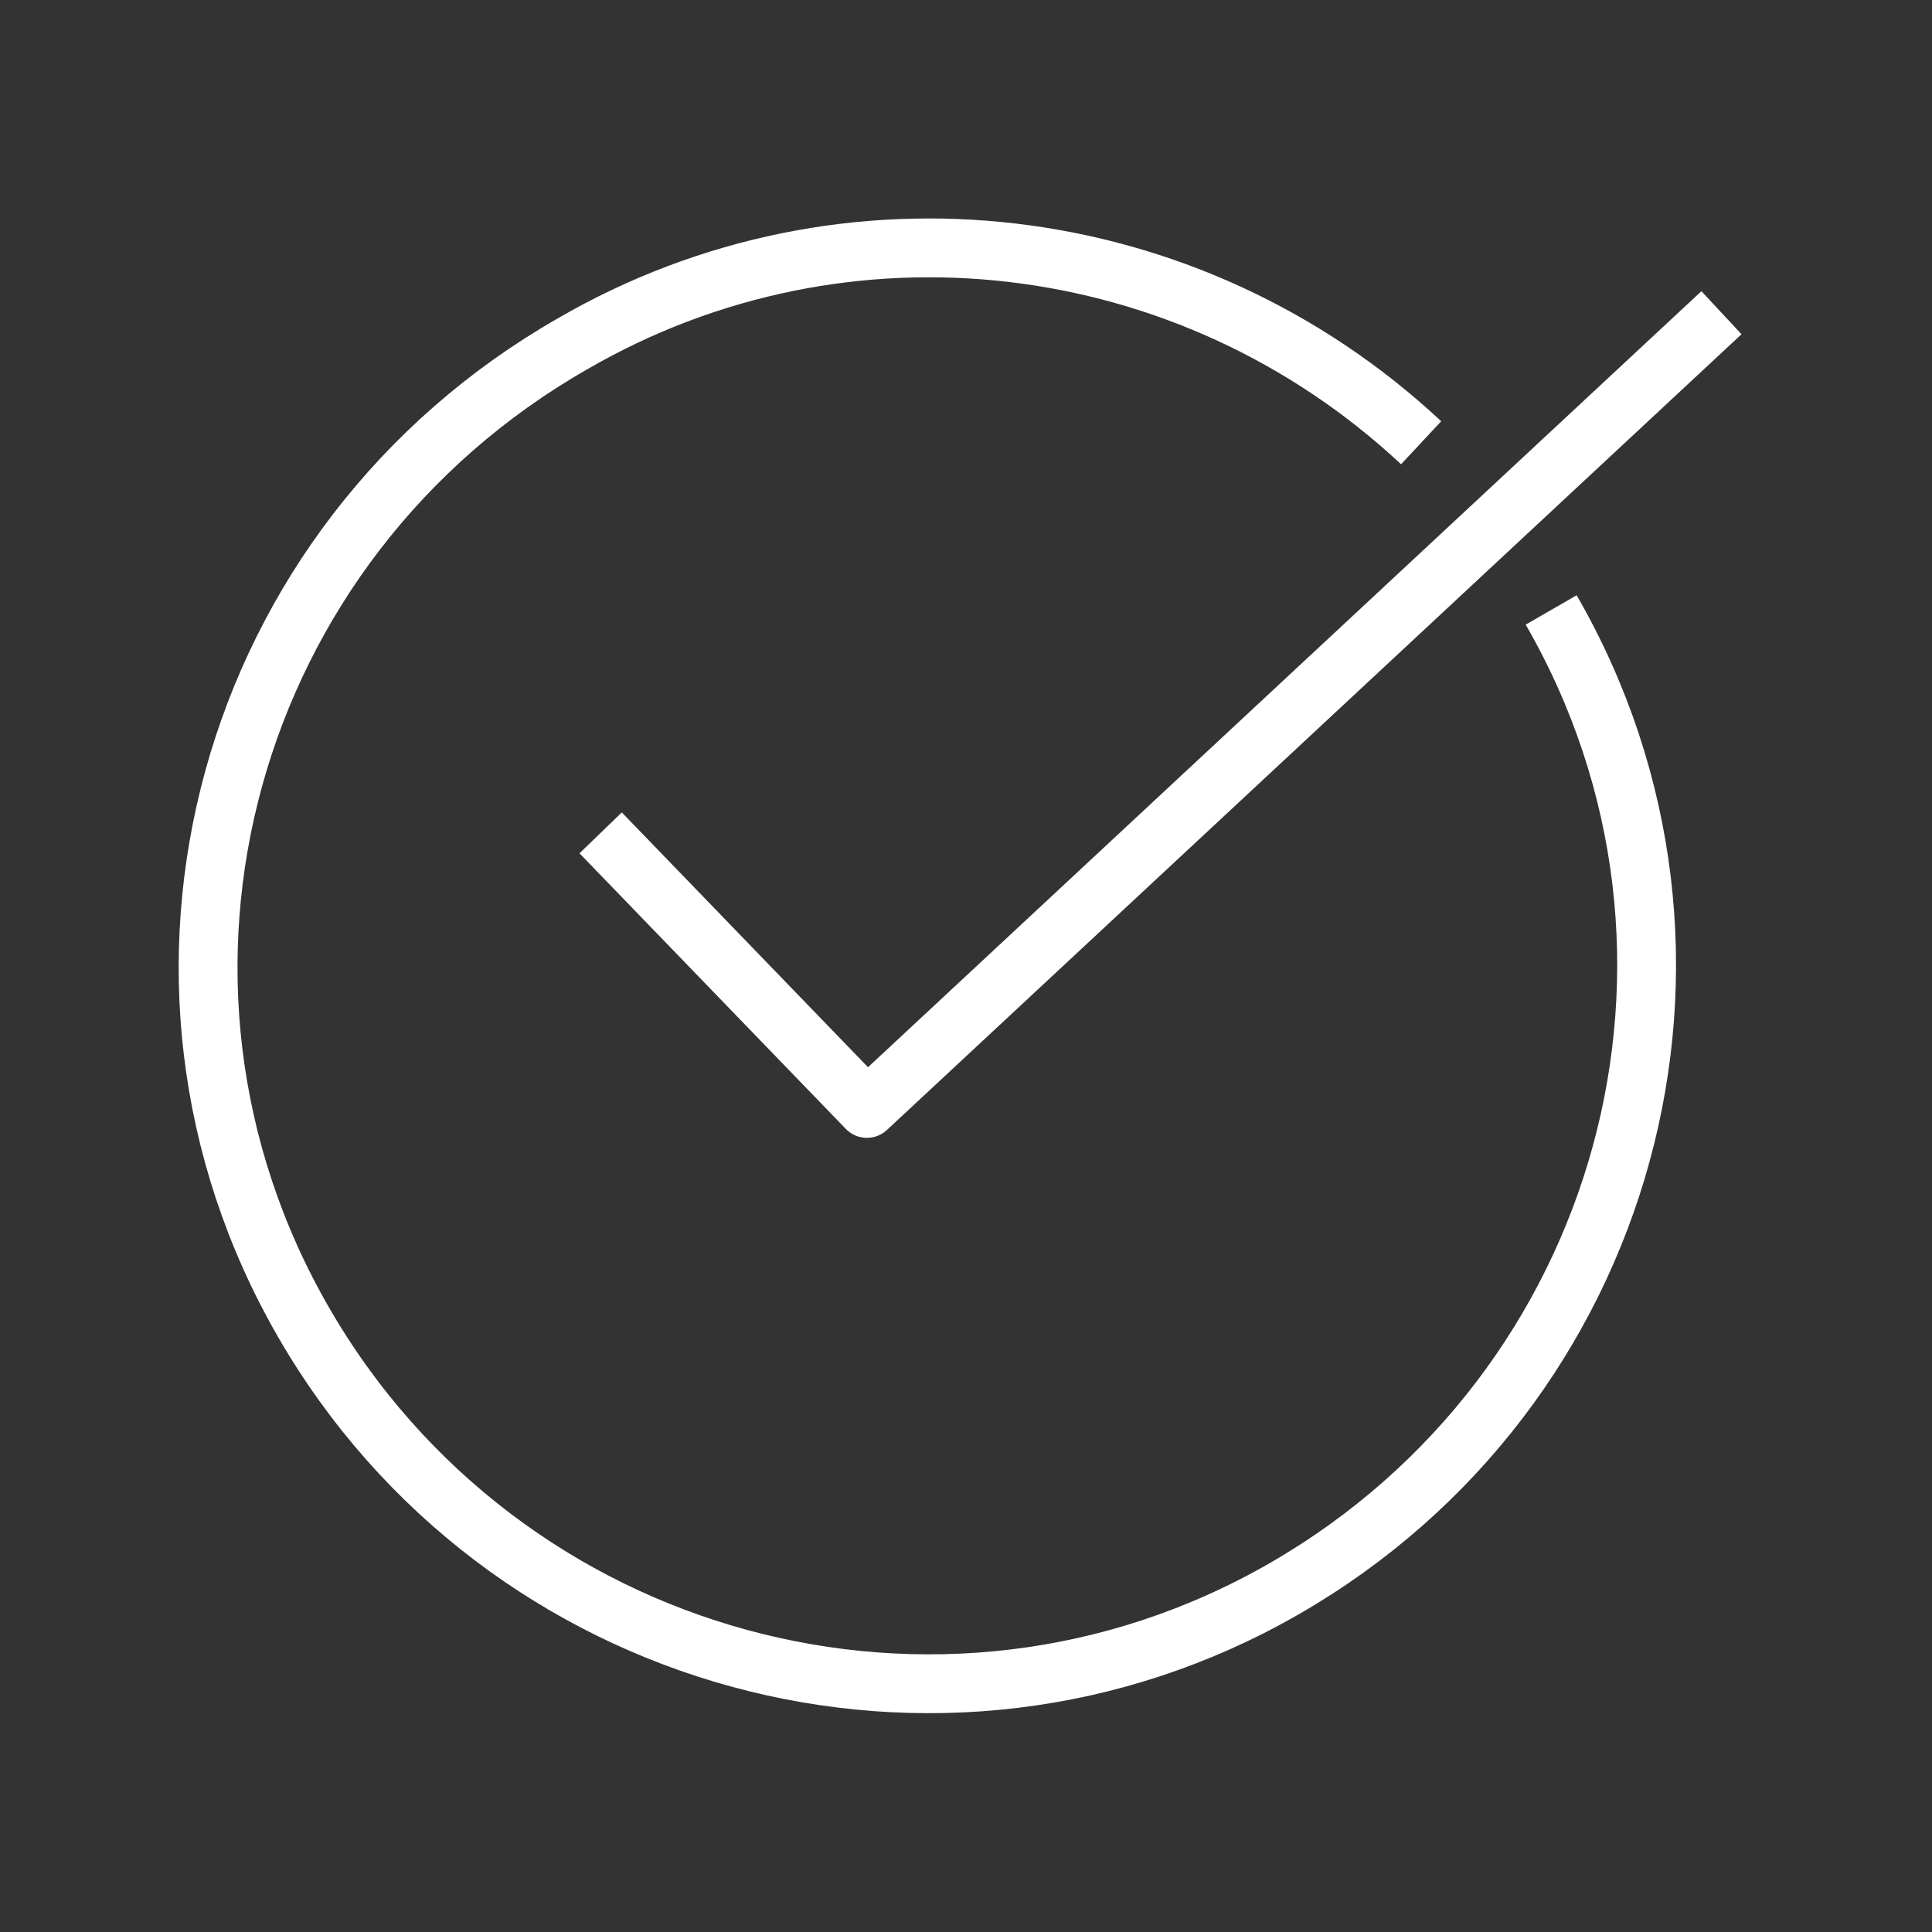
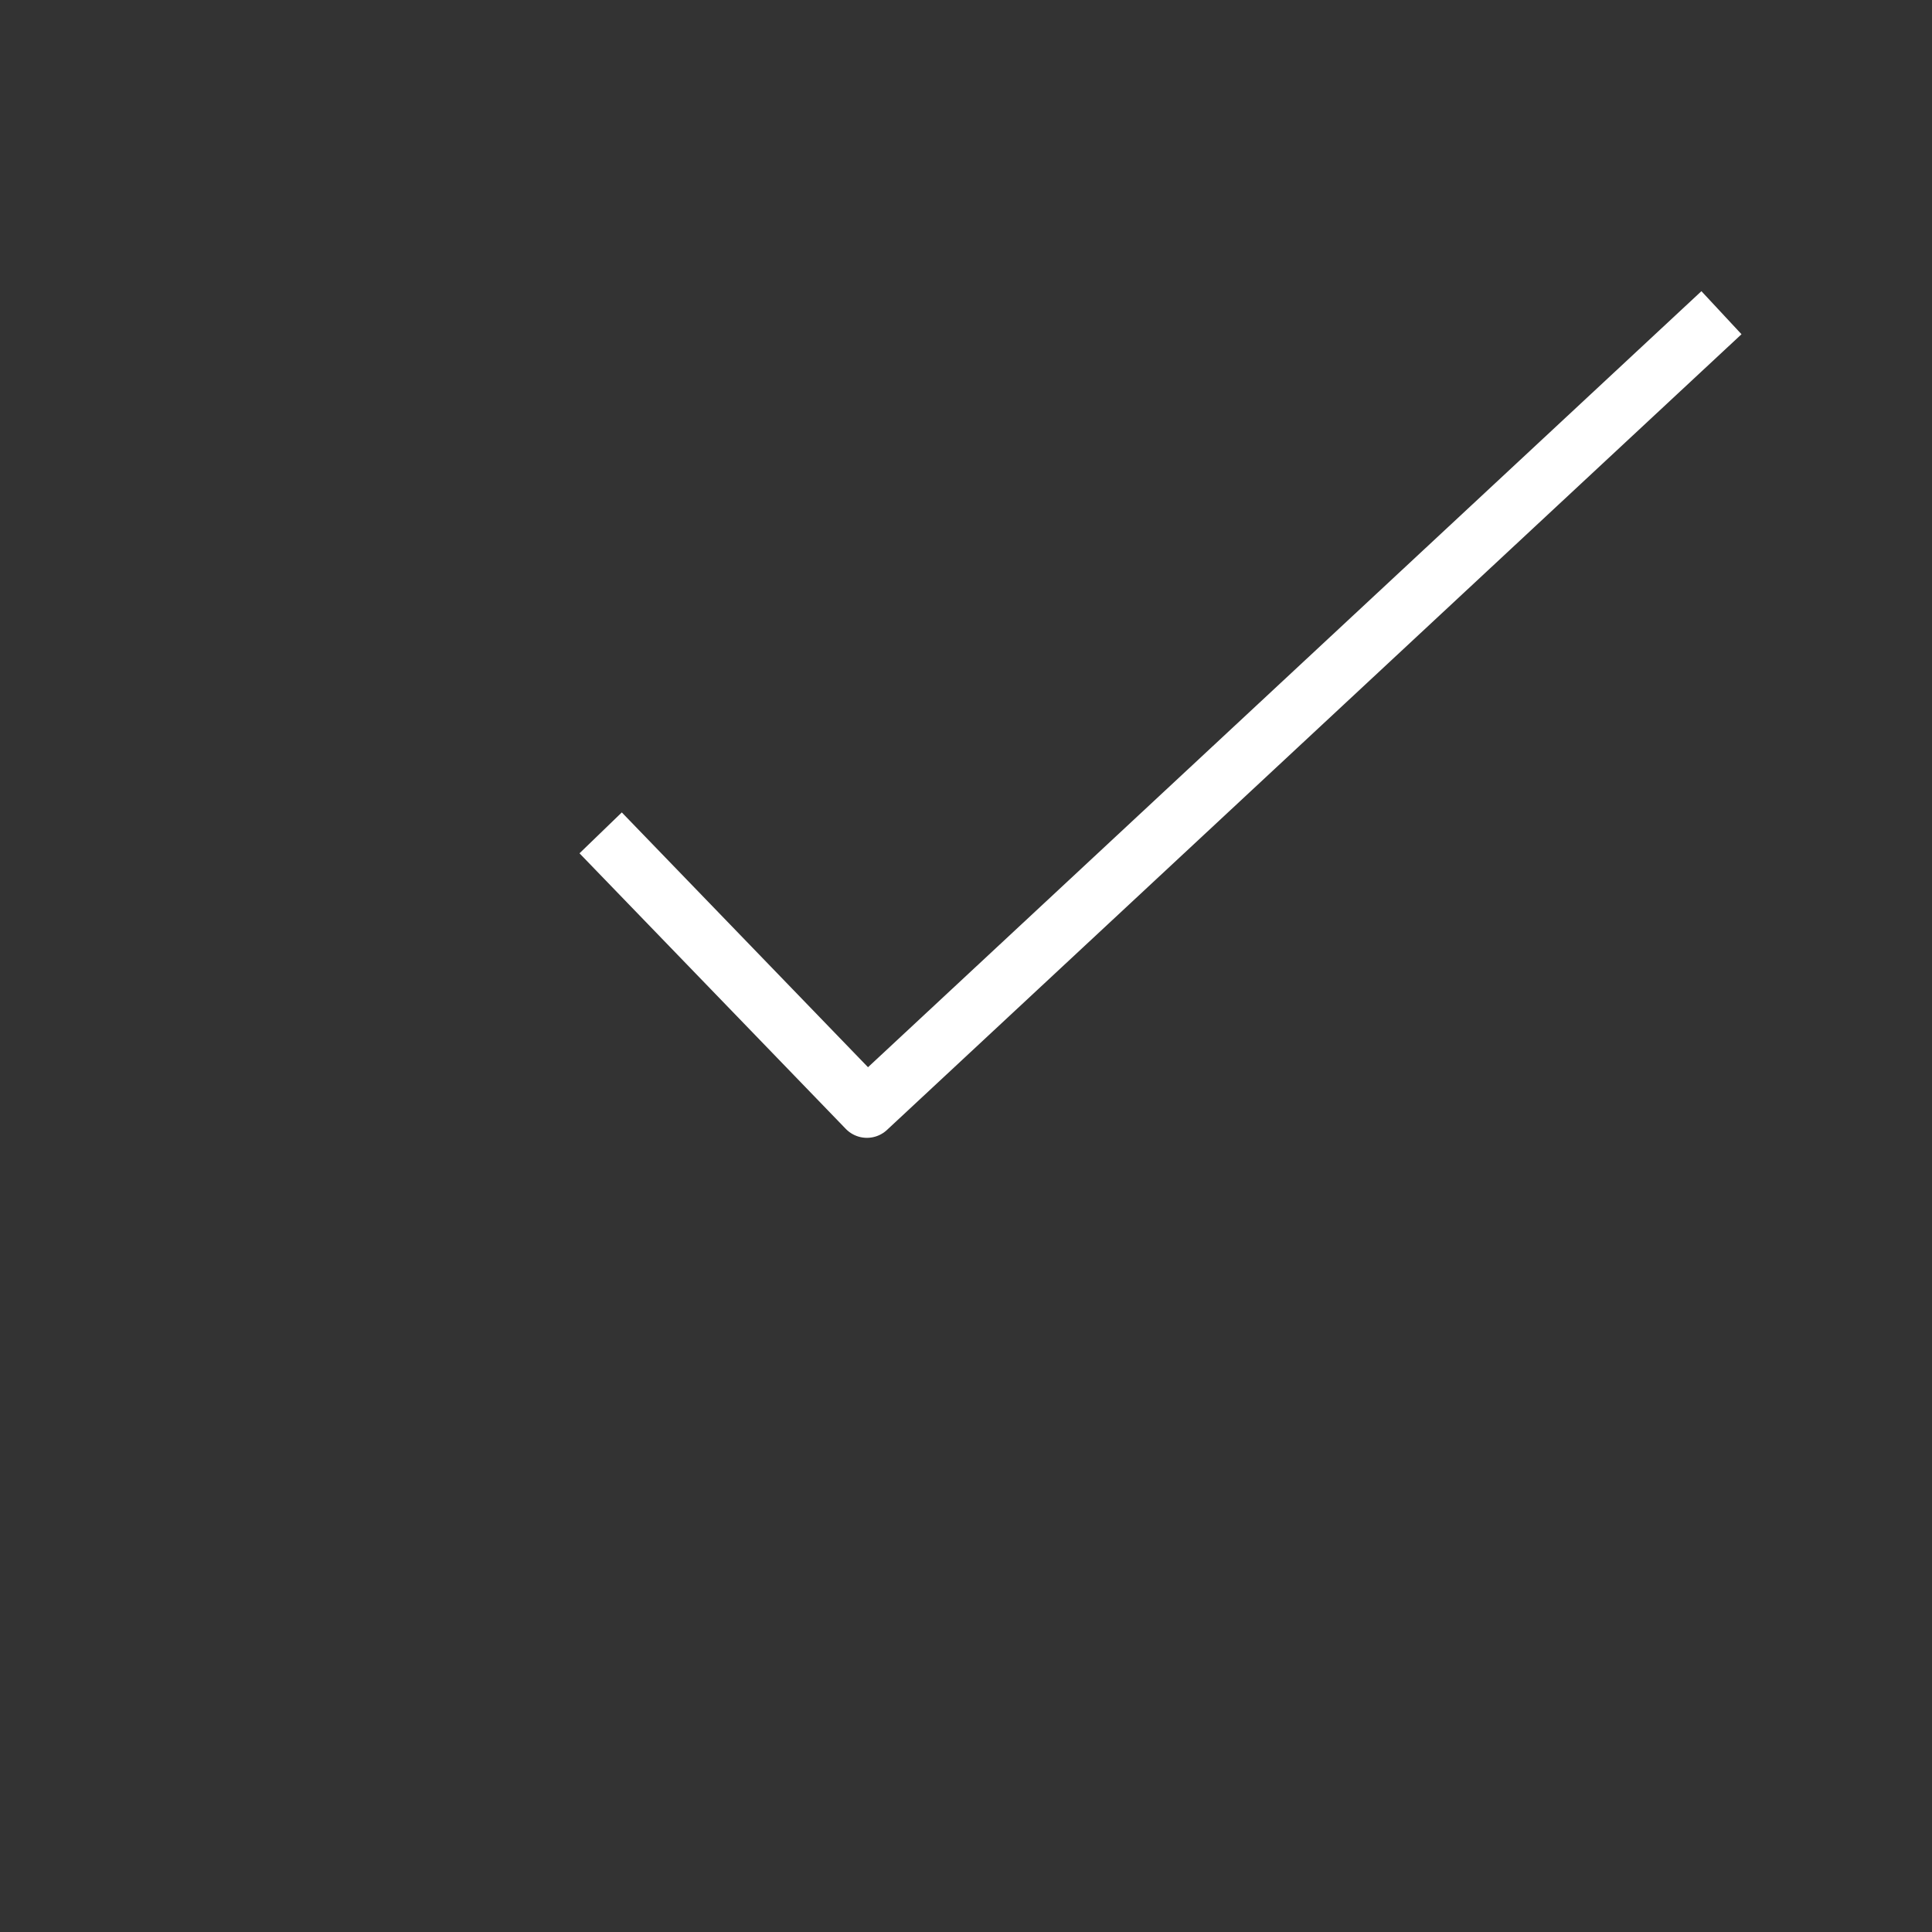
<svg xmlns="http://www.w3.org/2000/svg" id="Layer_1" x="0px" y="0px" viewBox="0 0 62.4 62.4" style="enable-background:new 0 0 62.4 62.4;" xml:space="preserve">
  <rect x="0" y="0" width="62.4" height="62.4" fill="#333333" stroke="none" />
  <style type="text/css"> .st0{fill:none;stroke:#FFFFFF;stroke-width:1.9;stroke-miterlimit:10;} .st1{fill:none;stroke:#FFFFFF;stroke-width:1.9;stroke-linejoin:round;stroke-miterlimit:10;} </style>
  <g id="Layer_2_1_">
    <g id="Layer_1-2">
-       <path class="st0" d="M50.1,19.7c6.4,11.1,2.5,25.2-8.6,31.6s-25.3,2.5-31.7-8.6s-2.5-25.2,8.7-31.6c8.8-5.1,19.9-3.8,27.4,3.2" />
      <polyline class="st1" points="19.4,26.9 28,35.8 55.6,10.1 " />
    </g>
  </g>
</svg>